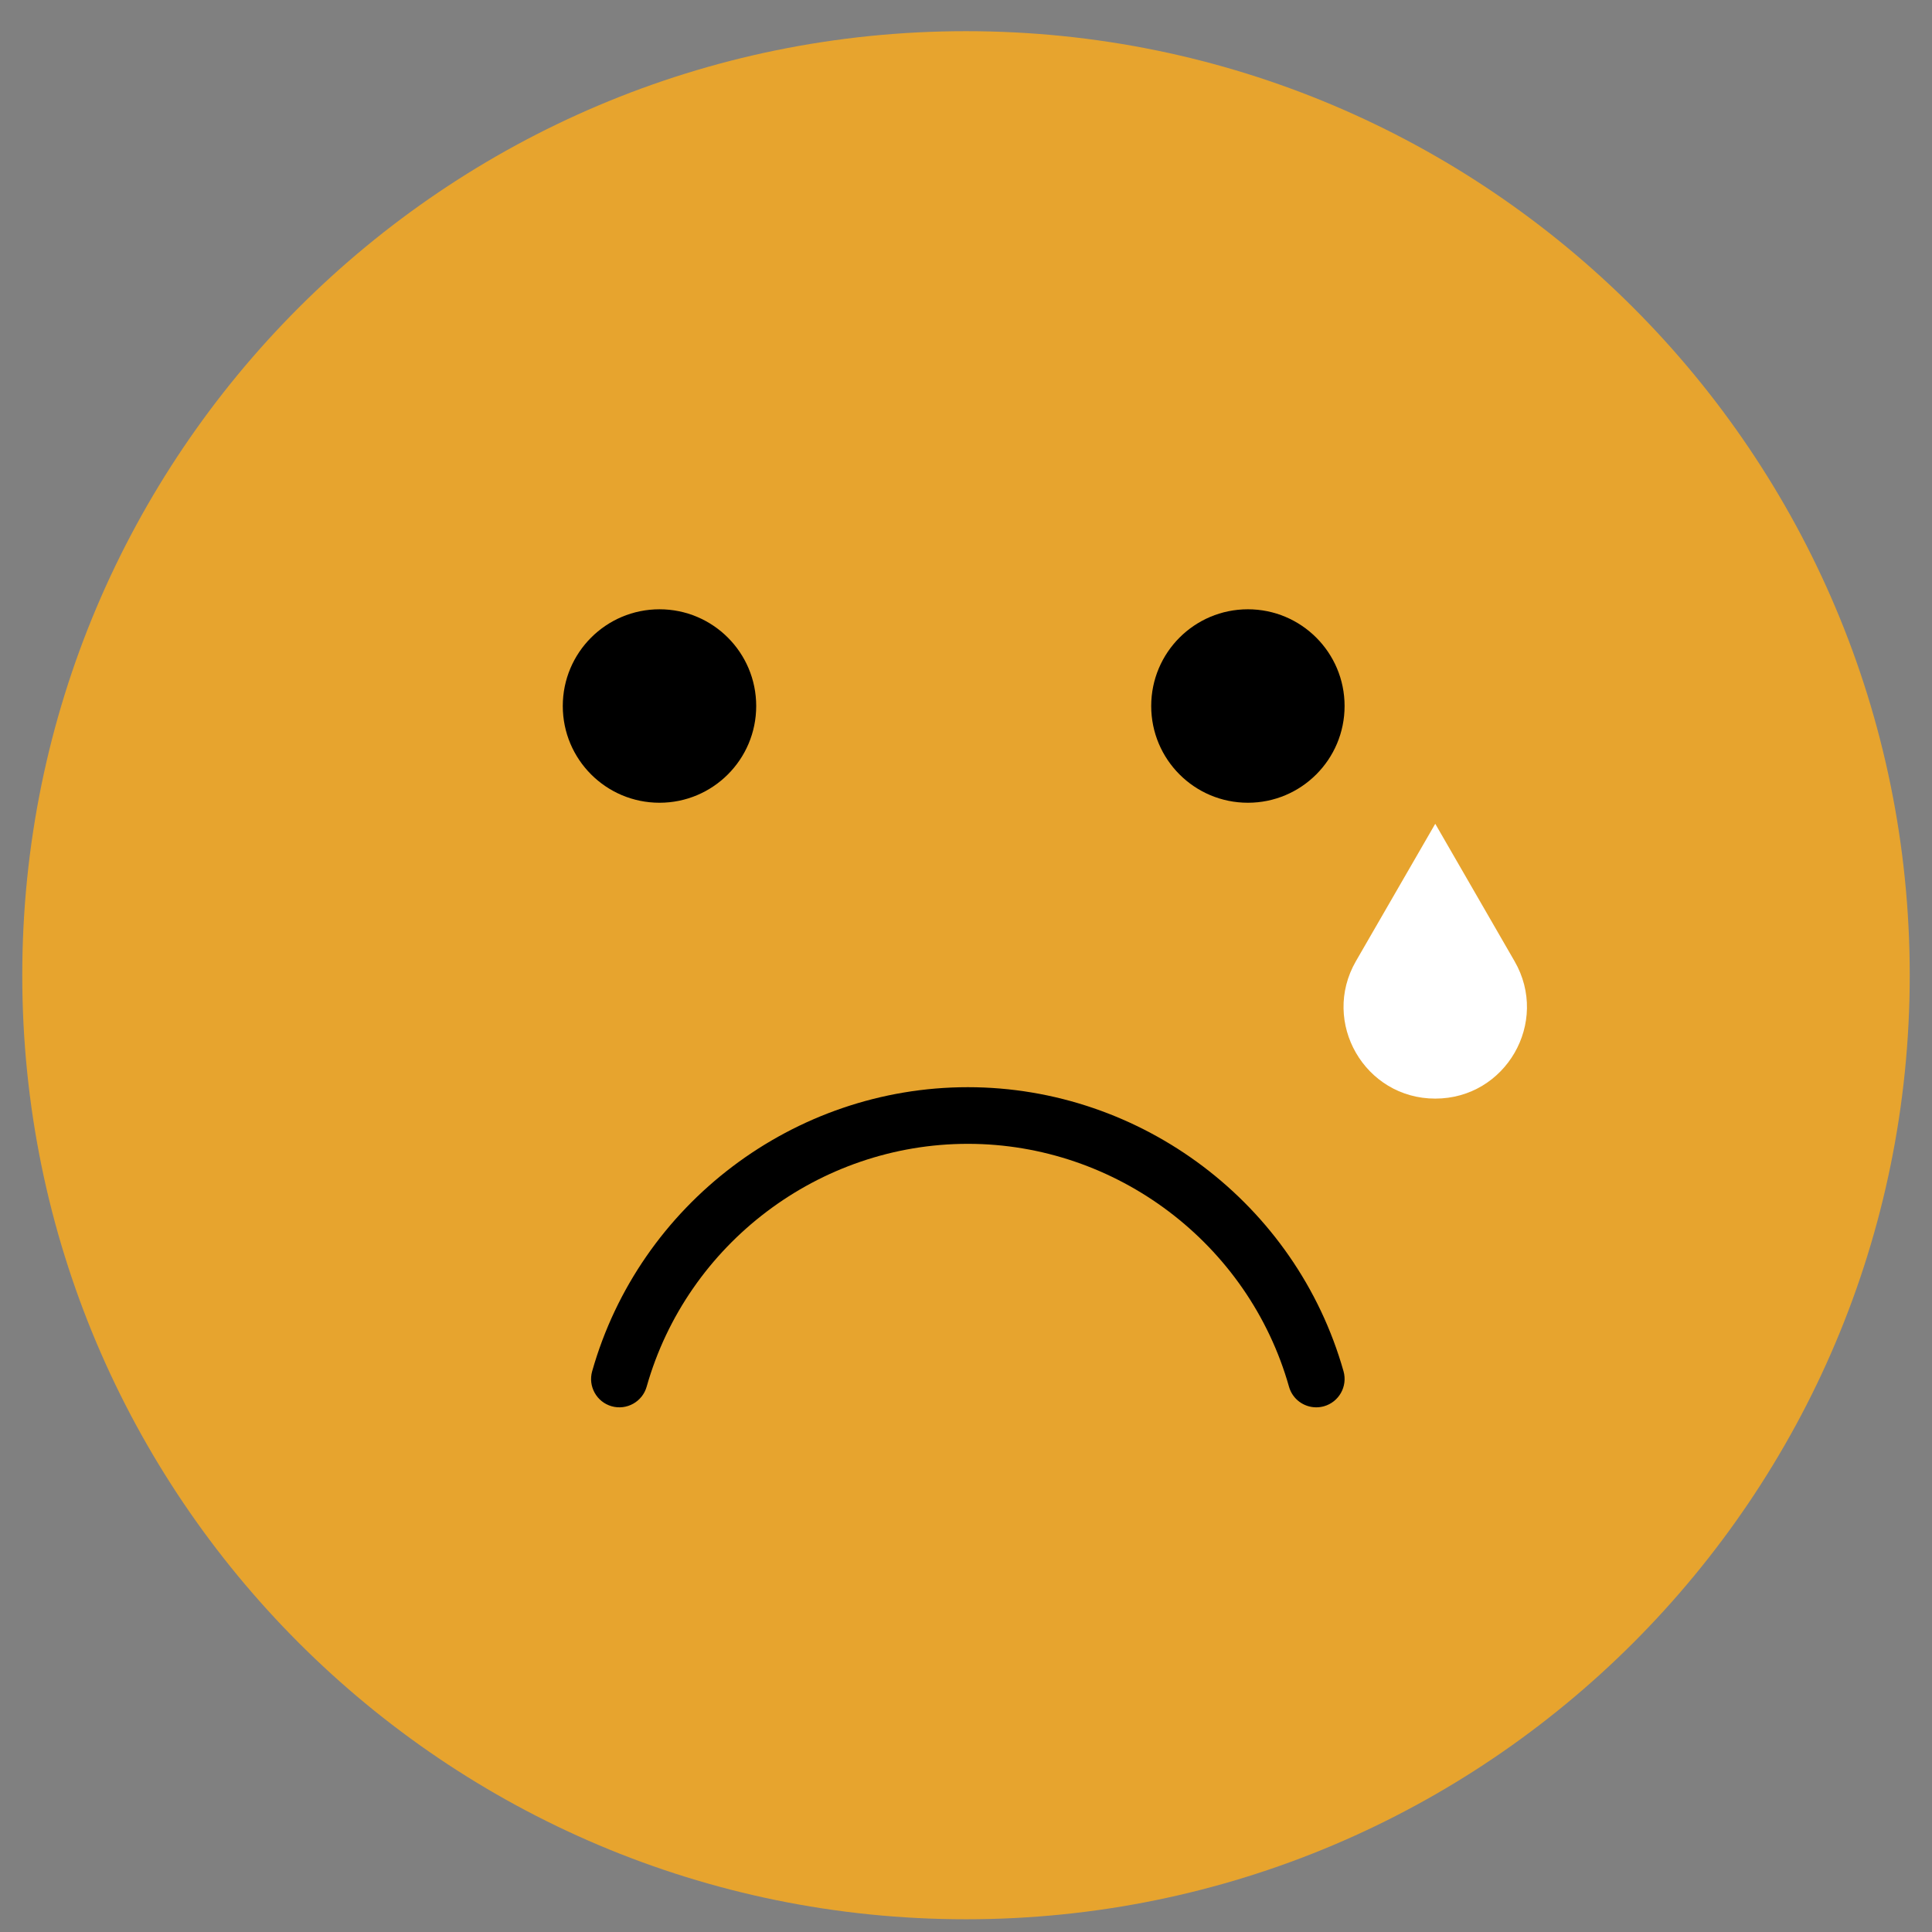
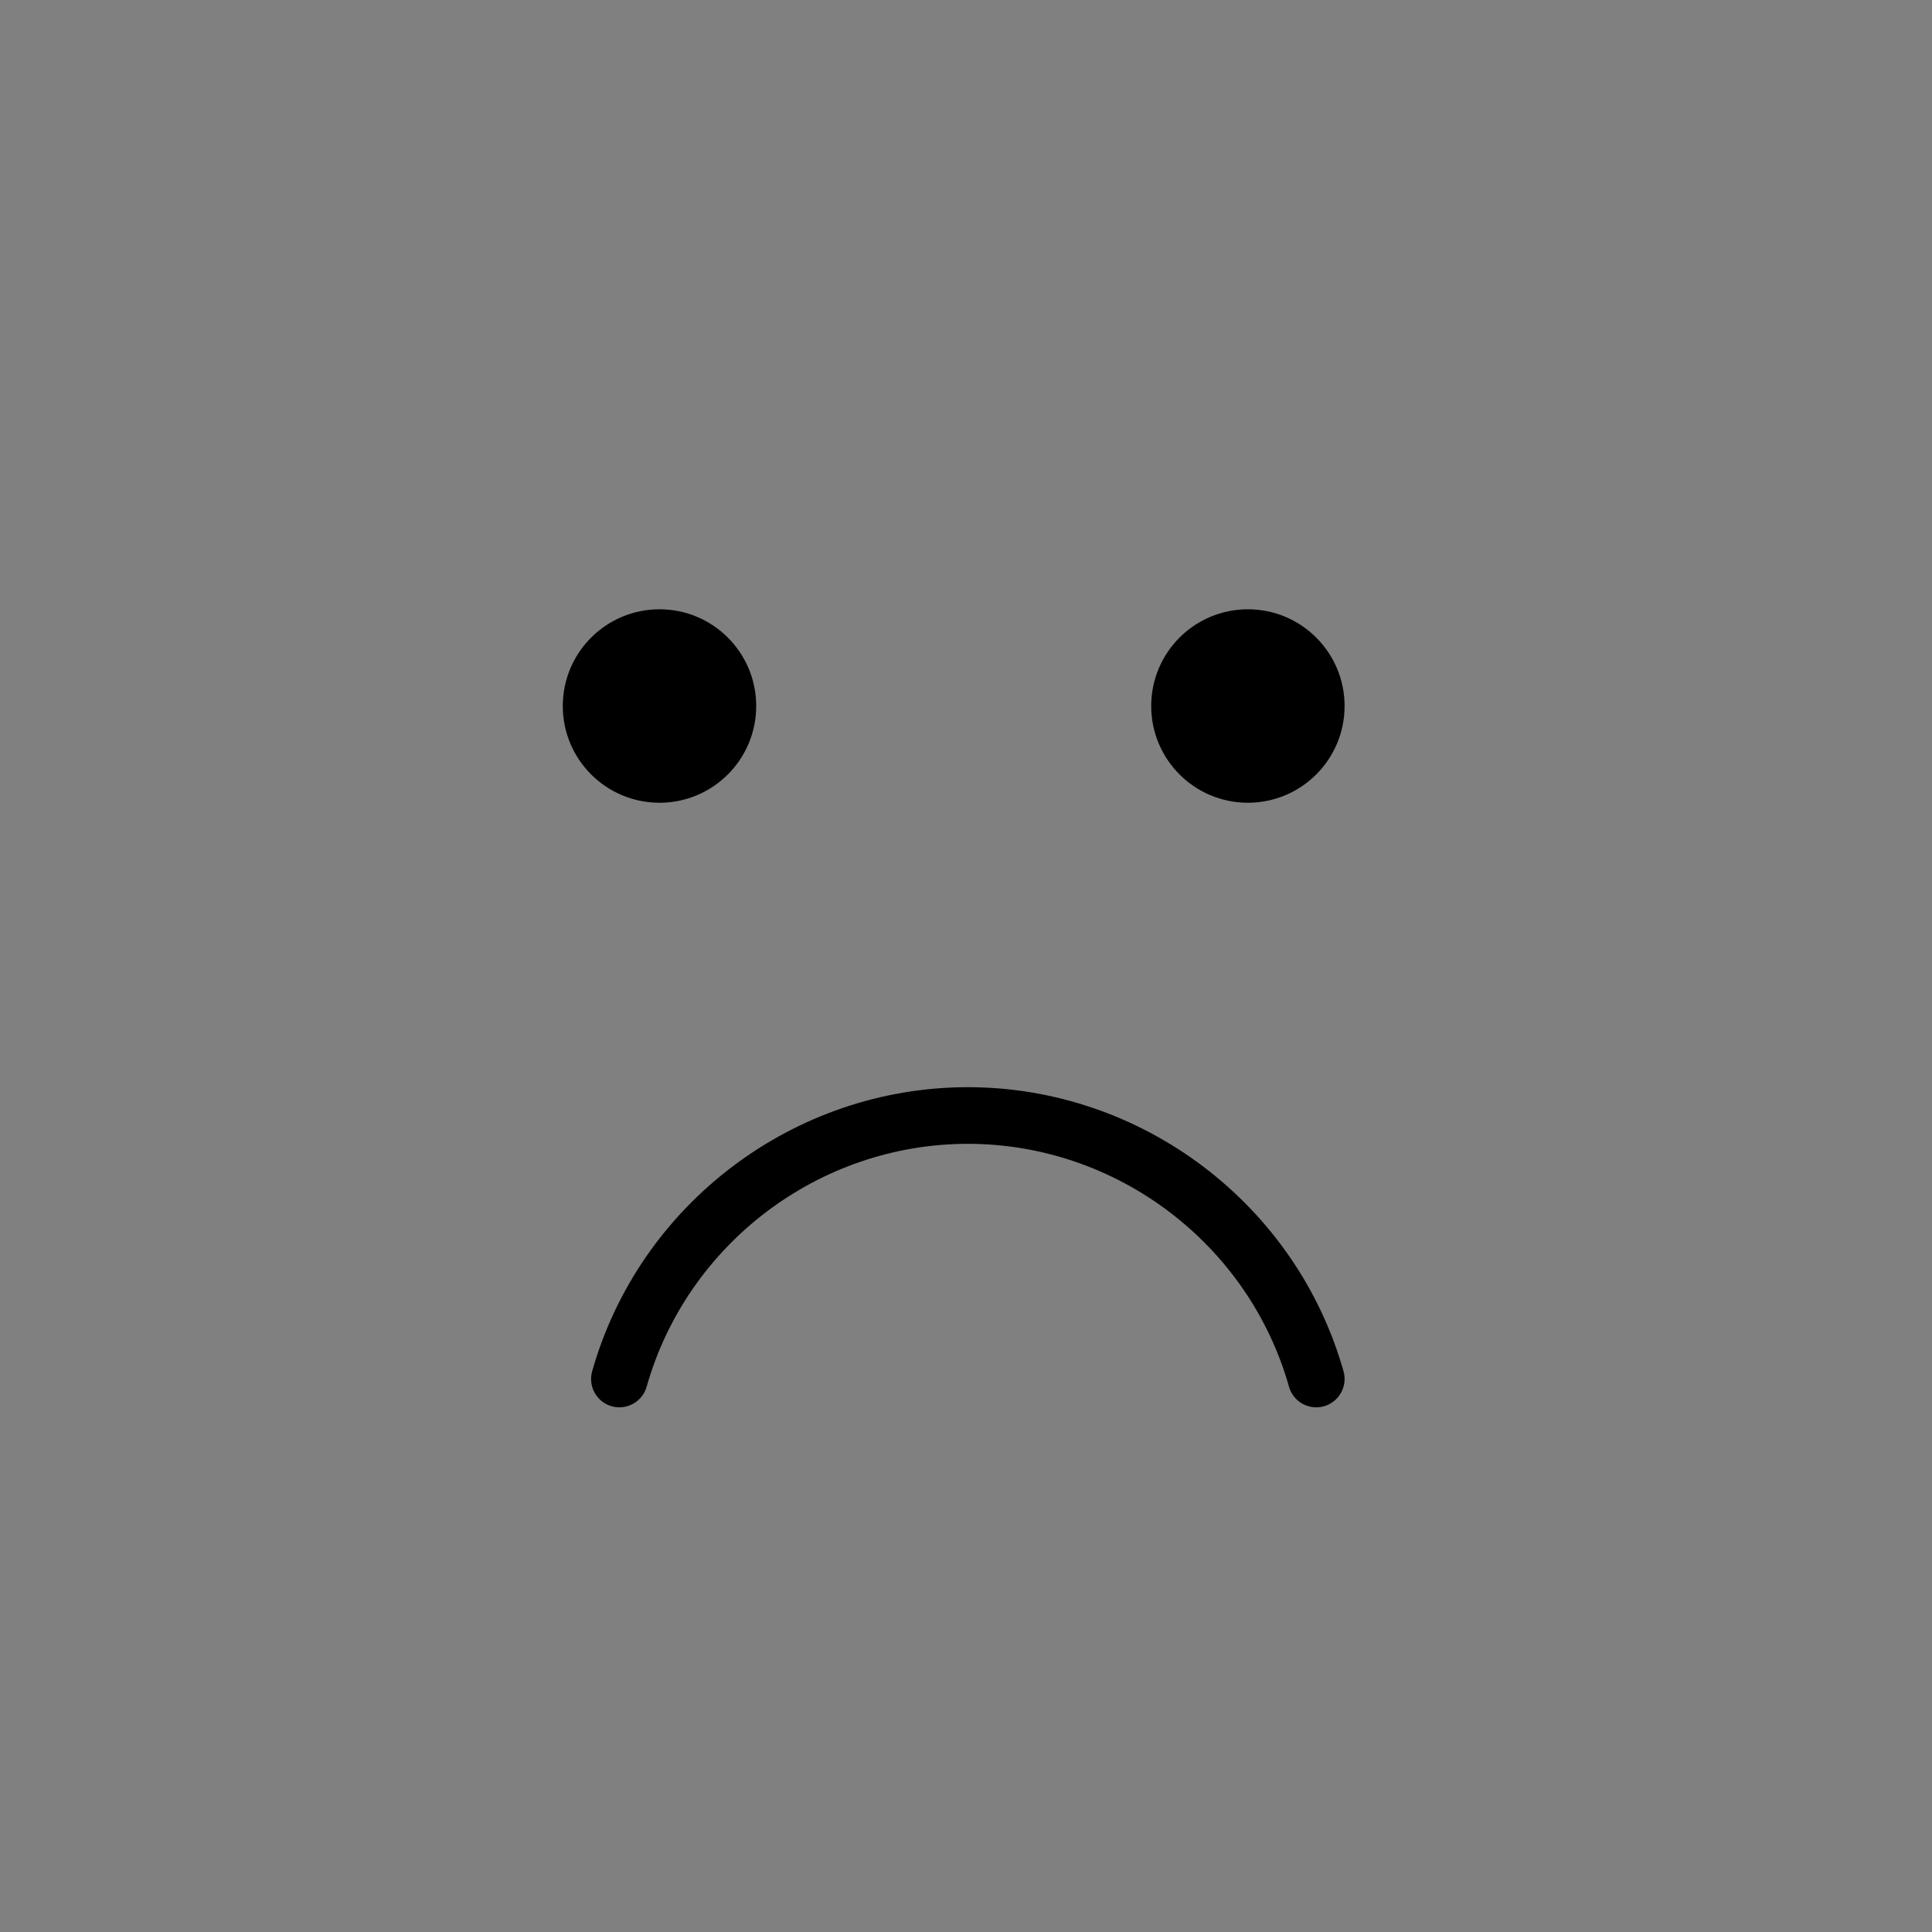
<svg xmlns="http://www.w3.org/2000/svg" width="44" height="44" viewBox="0 0 44 44" fill="none">
  <rect x="0" y="0" width="44" height="44" fill="#808080" stroke="none" />
-   <path d="M43.493 22.21C43.493 34.084 33.87 43.71 22 43.71C10.13 43.71 0.507 34.084 0.507 22.21C0.507 10.336 10.13 0.71 22 0.71C33.87 0.71 43.493 10.336 43.493 22.21Z" fill="#E7A42E" />
  <path d="M17.222 16.079C17.222 17.296 16.236 18.282 15.02 18.282C13.803 18.282 12.817 17.296 12.817 16.079C12.817 14.862 13.803 13.876 15.02 13.876C16.236 13.876 17.222 14.862 17.222 16.079Z" fill="black" />
  <path d="M30.622 16.079C30.622 17.296 29.636 18.282 28.42 18.282C27.203 18.282 26.218 17.296 26.218 16.079C26.218 14.862 27.203 13.876 28.42 13.876C29.636 13.876 30.622 14.862 30.622 16.079Z" fill="black" />
  <path d="M29.976 32.051C29.695 32.051 29.436 31.866 29.356 31.581C28.435 28.325 25.427 26.05 22.042 26.05C18.657 26.05 15.649 28.325 14.727 31.581C14.63 31.924 14.273 32.123 13.931 32.027C13.588 31.93 13.389 31.573 13.486 31.23C14.564 27.42 18.082 24.76 22.042 24.76C26.002 24.76 29.52 27.42 30.598 31.23C30.695 31.573 30.495 31.93 30.152 32.027C30.094 32.043 30.035 32.051 29.976 32.051Z" fill="black" />
-   <path d="M32.687 18.761L30.88 21.89C30.078 23.281 31.081 25.02 32.687 25.02C34.293 25.02 35.296 23.282 34.493 21.891L32.687 18.761Z" fill="white" />
</svg>